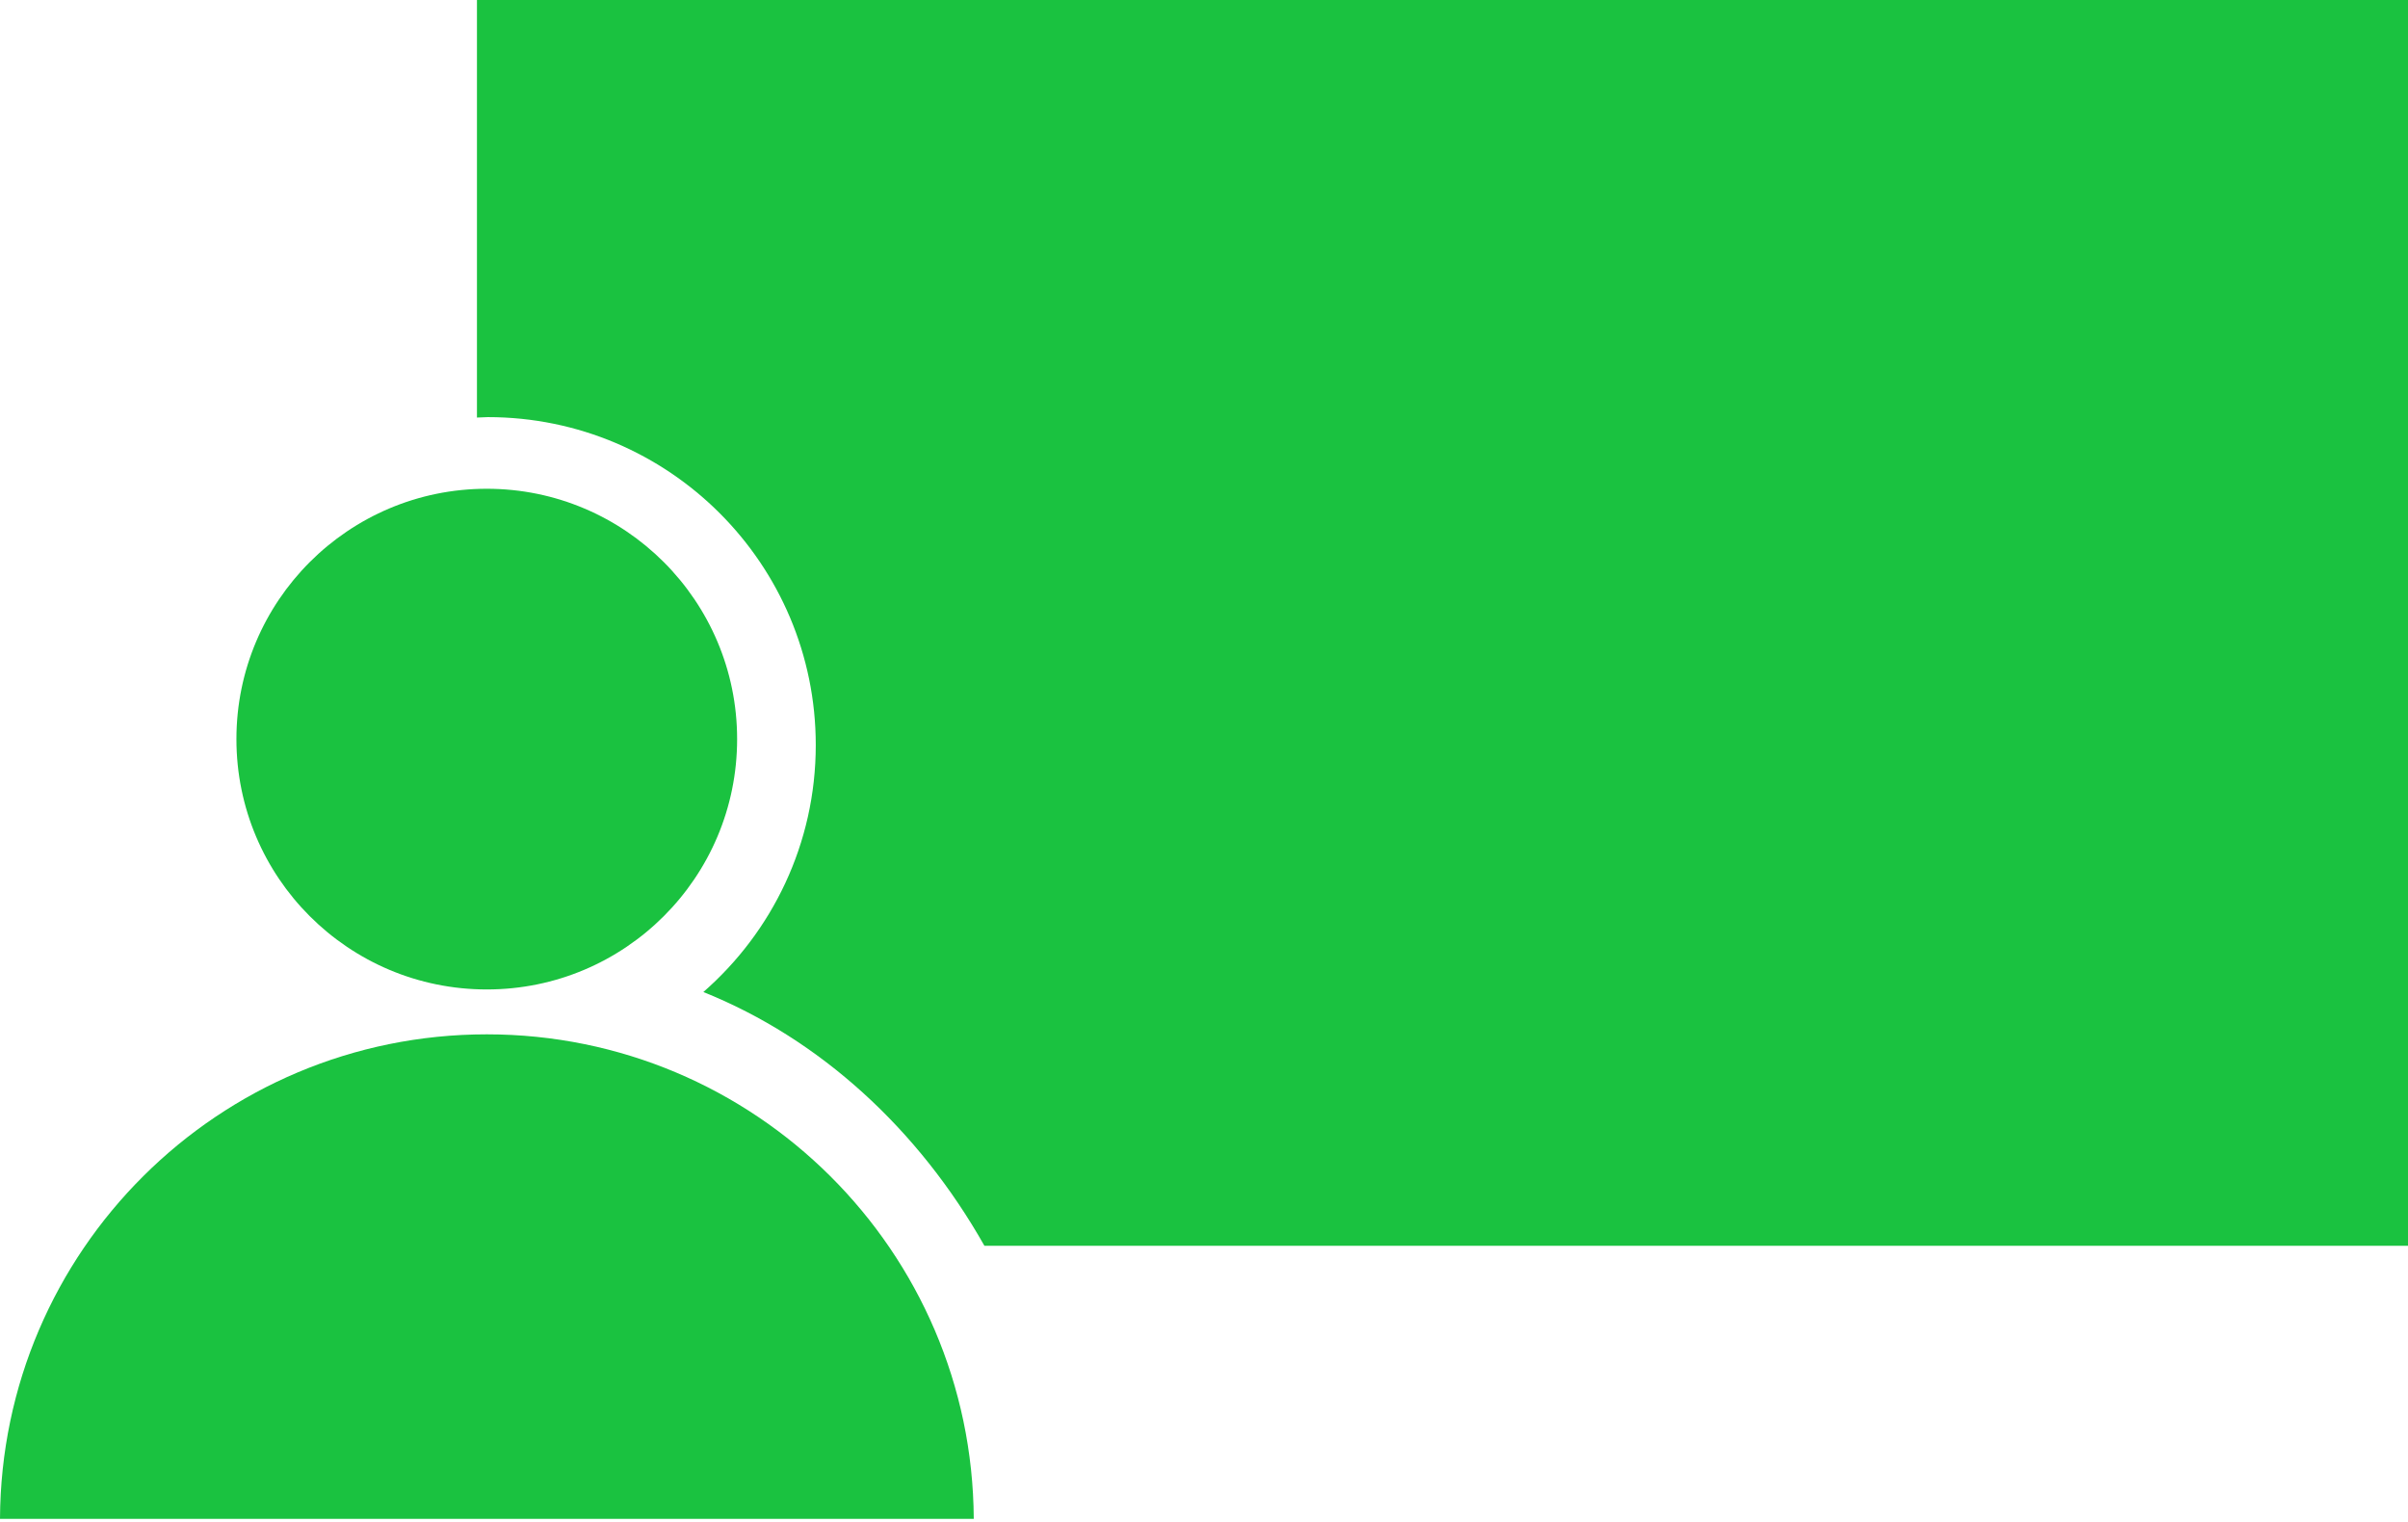
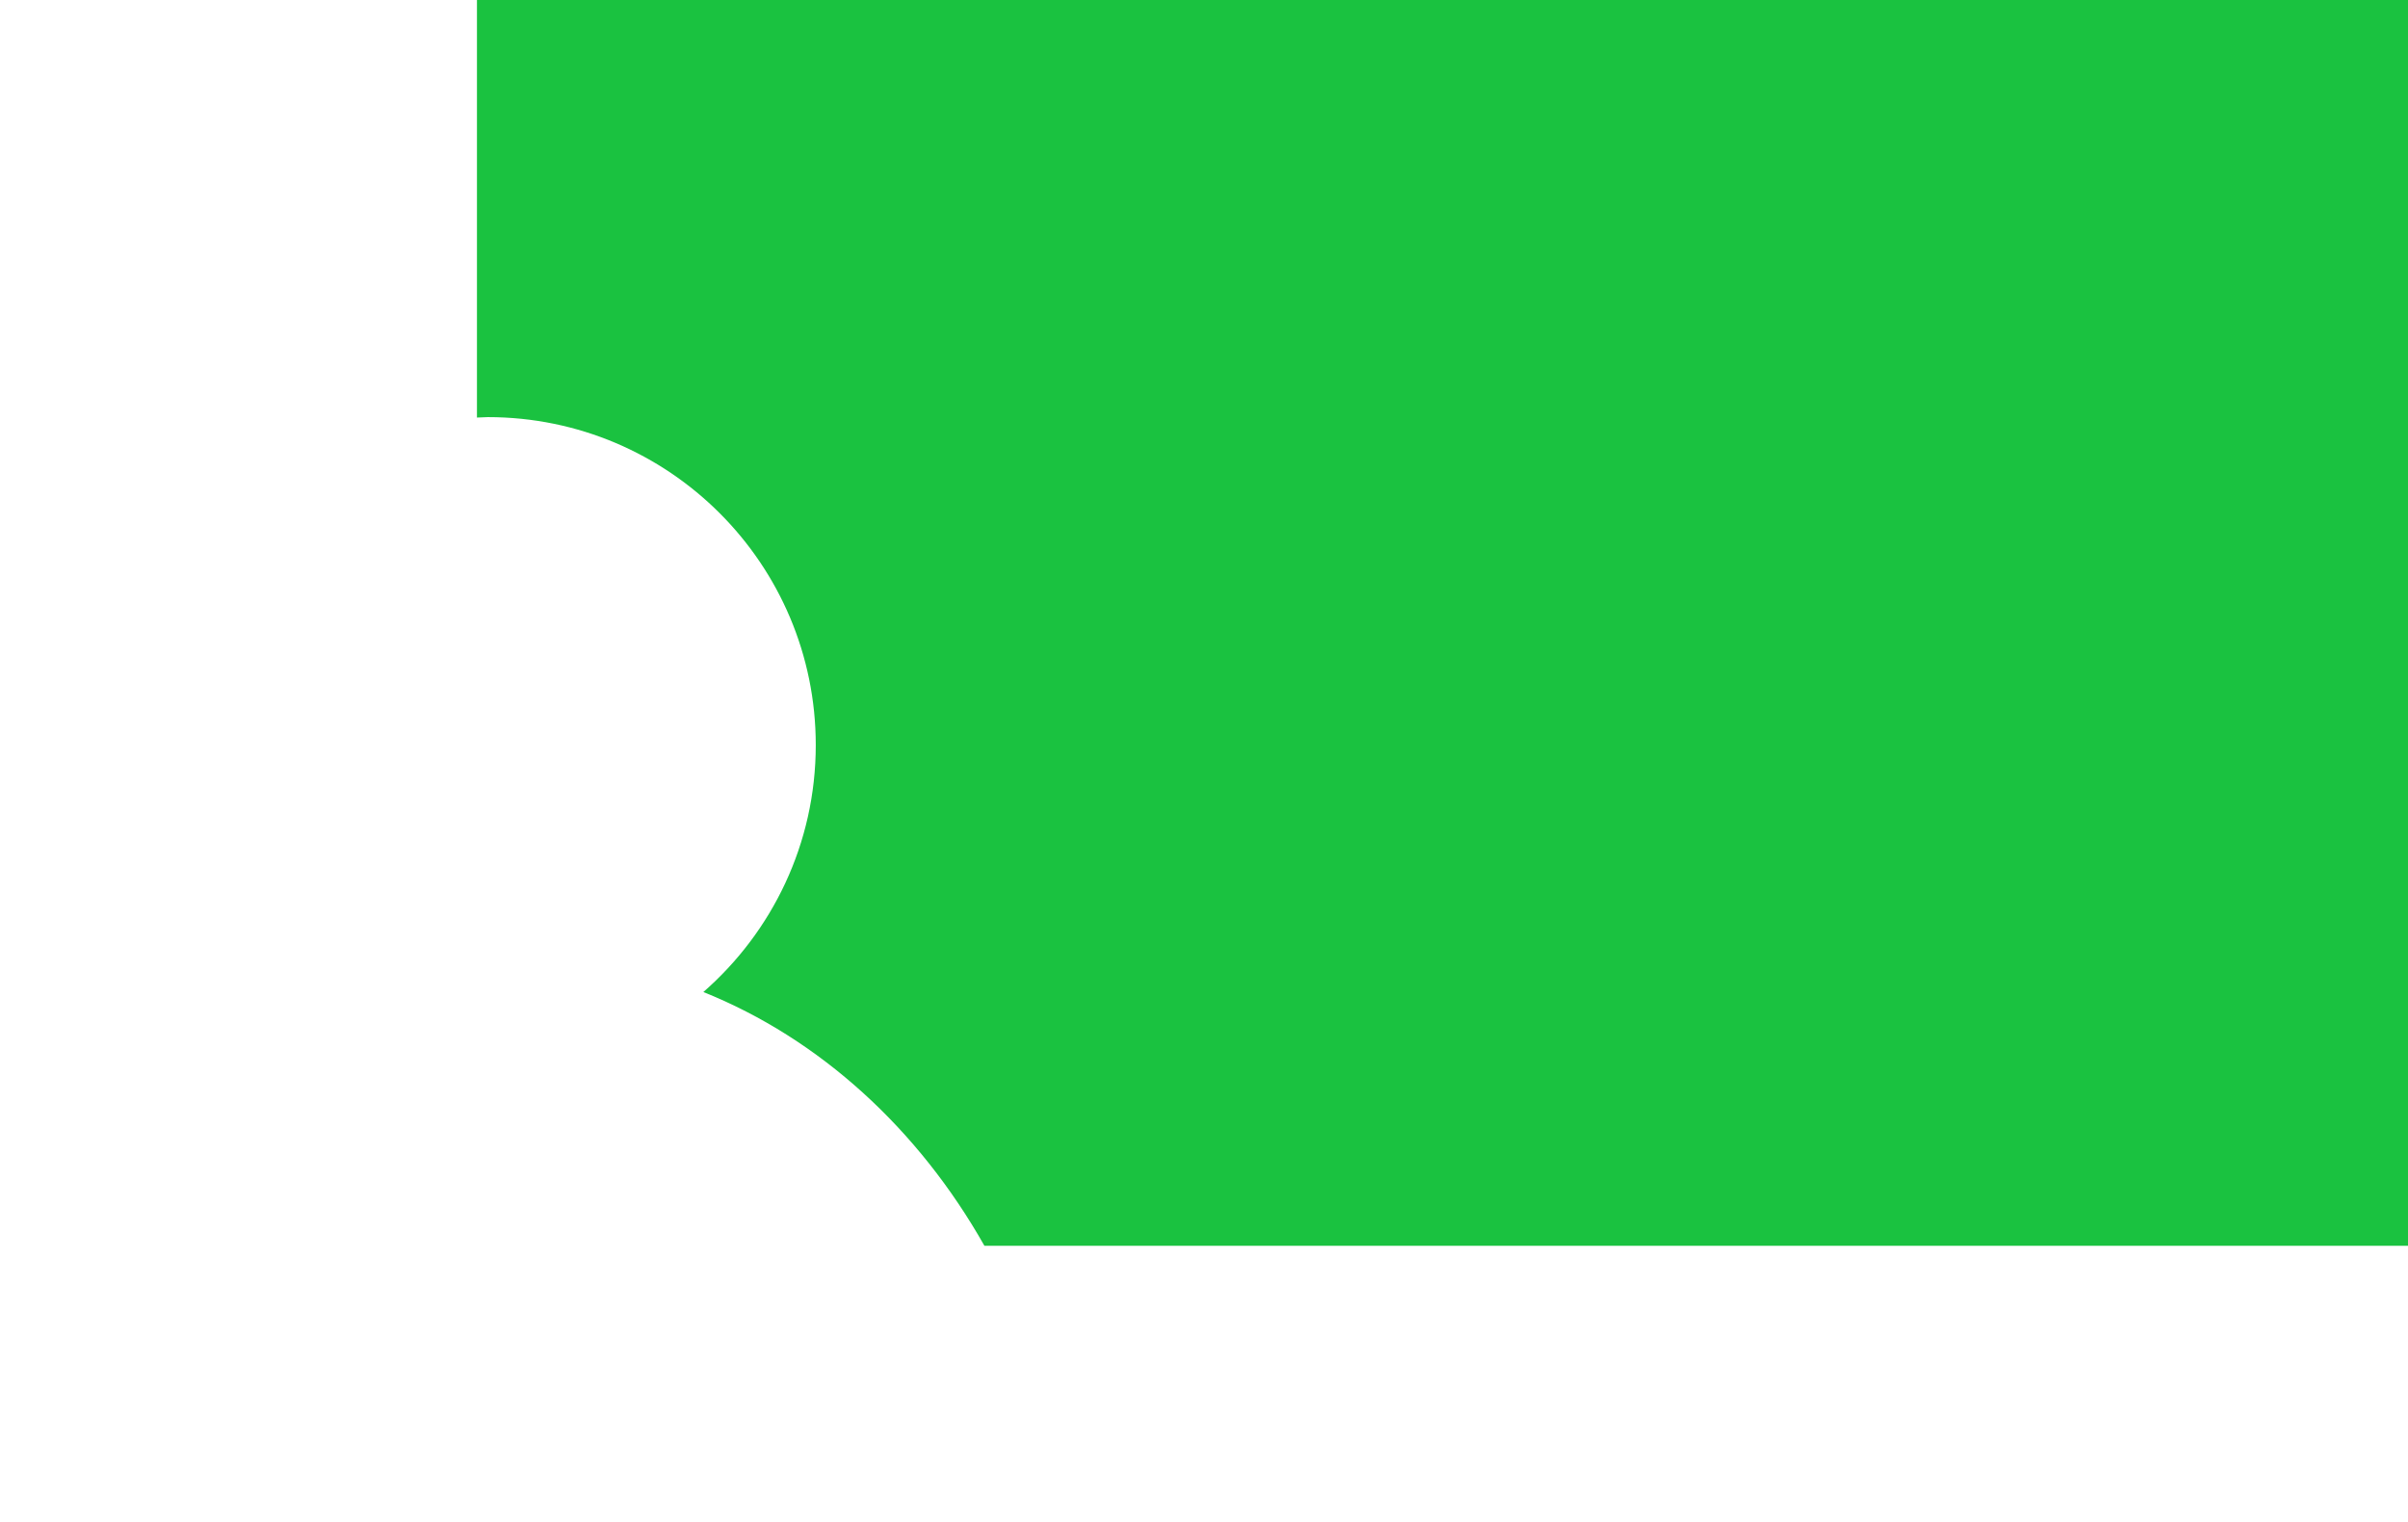
<svg xmlns="http://www.w3.org/2000/svg" fill="#000000" height="27.8" preserveAspectRatio="xMidYMid meet" version="1" viewBox="0.0 -0.0 44.0 27.8" width="44" zoomAndPan="magnify">
  <defs>
    <clipPath id="a">
-       <path d="M 0 18 L 18 18 L 18 27.75 L 0 27.75 Z M 0 18" />
-     </clipPath>
+       </clipPath>
  </defs>
  <g>
    <g id="change1_2">
      <path d="M 8.715 -0.004 L 8.715 7.629 C 8.781 7.629 8.848 7.621 8.914 7.621 C 12.223 7.621 14.906 10.305 14.906 13.613 C 14.906 15.414 14.109 17.027 12.852 18.125 C 14.984 18.98 16.785 20.633 17.988 22.762 L 44 22.762 L 44 -0.004 L 8.715 -0.004" fill="#1ac240" />
    </g>
    <g clip-path="url(#a)" id="change1_1">
      <path d="M 8.895 18.898 C 3.996 18.898 0.023 22.855 0 27.75 L 17.793 27.75 C 17.766 22.855 13.793 18.898 8.895 18.898" fill="#1ac240" />
    </g>
    <g id="change1_3">
-       <path d="M 13.469 13.504 C 13.469 16.031 11.422 18.078 8.895 18.078 C 6.367 18.078 4.32 16.031 4.32 13.504 C 4.32 10.98 6.367 8.93 8.895 8.93 C 11.422 8.93 13.469 10.98 13.469 13.504" fill="#1ac240" />
-     </g>
+       </g>
  </g>
</svg>